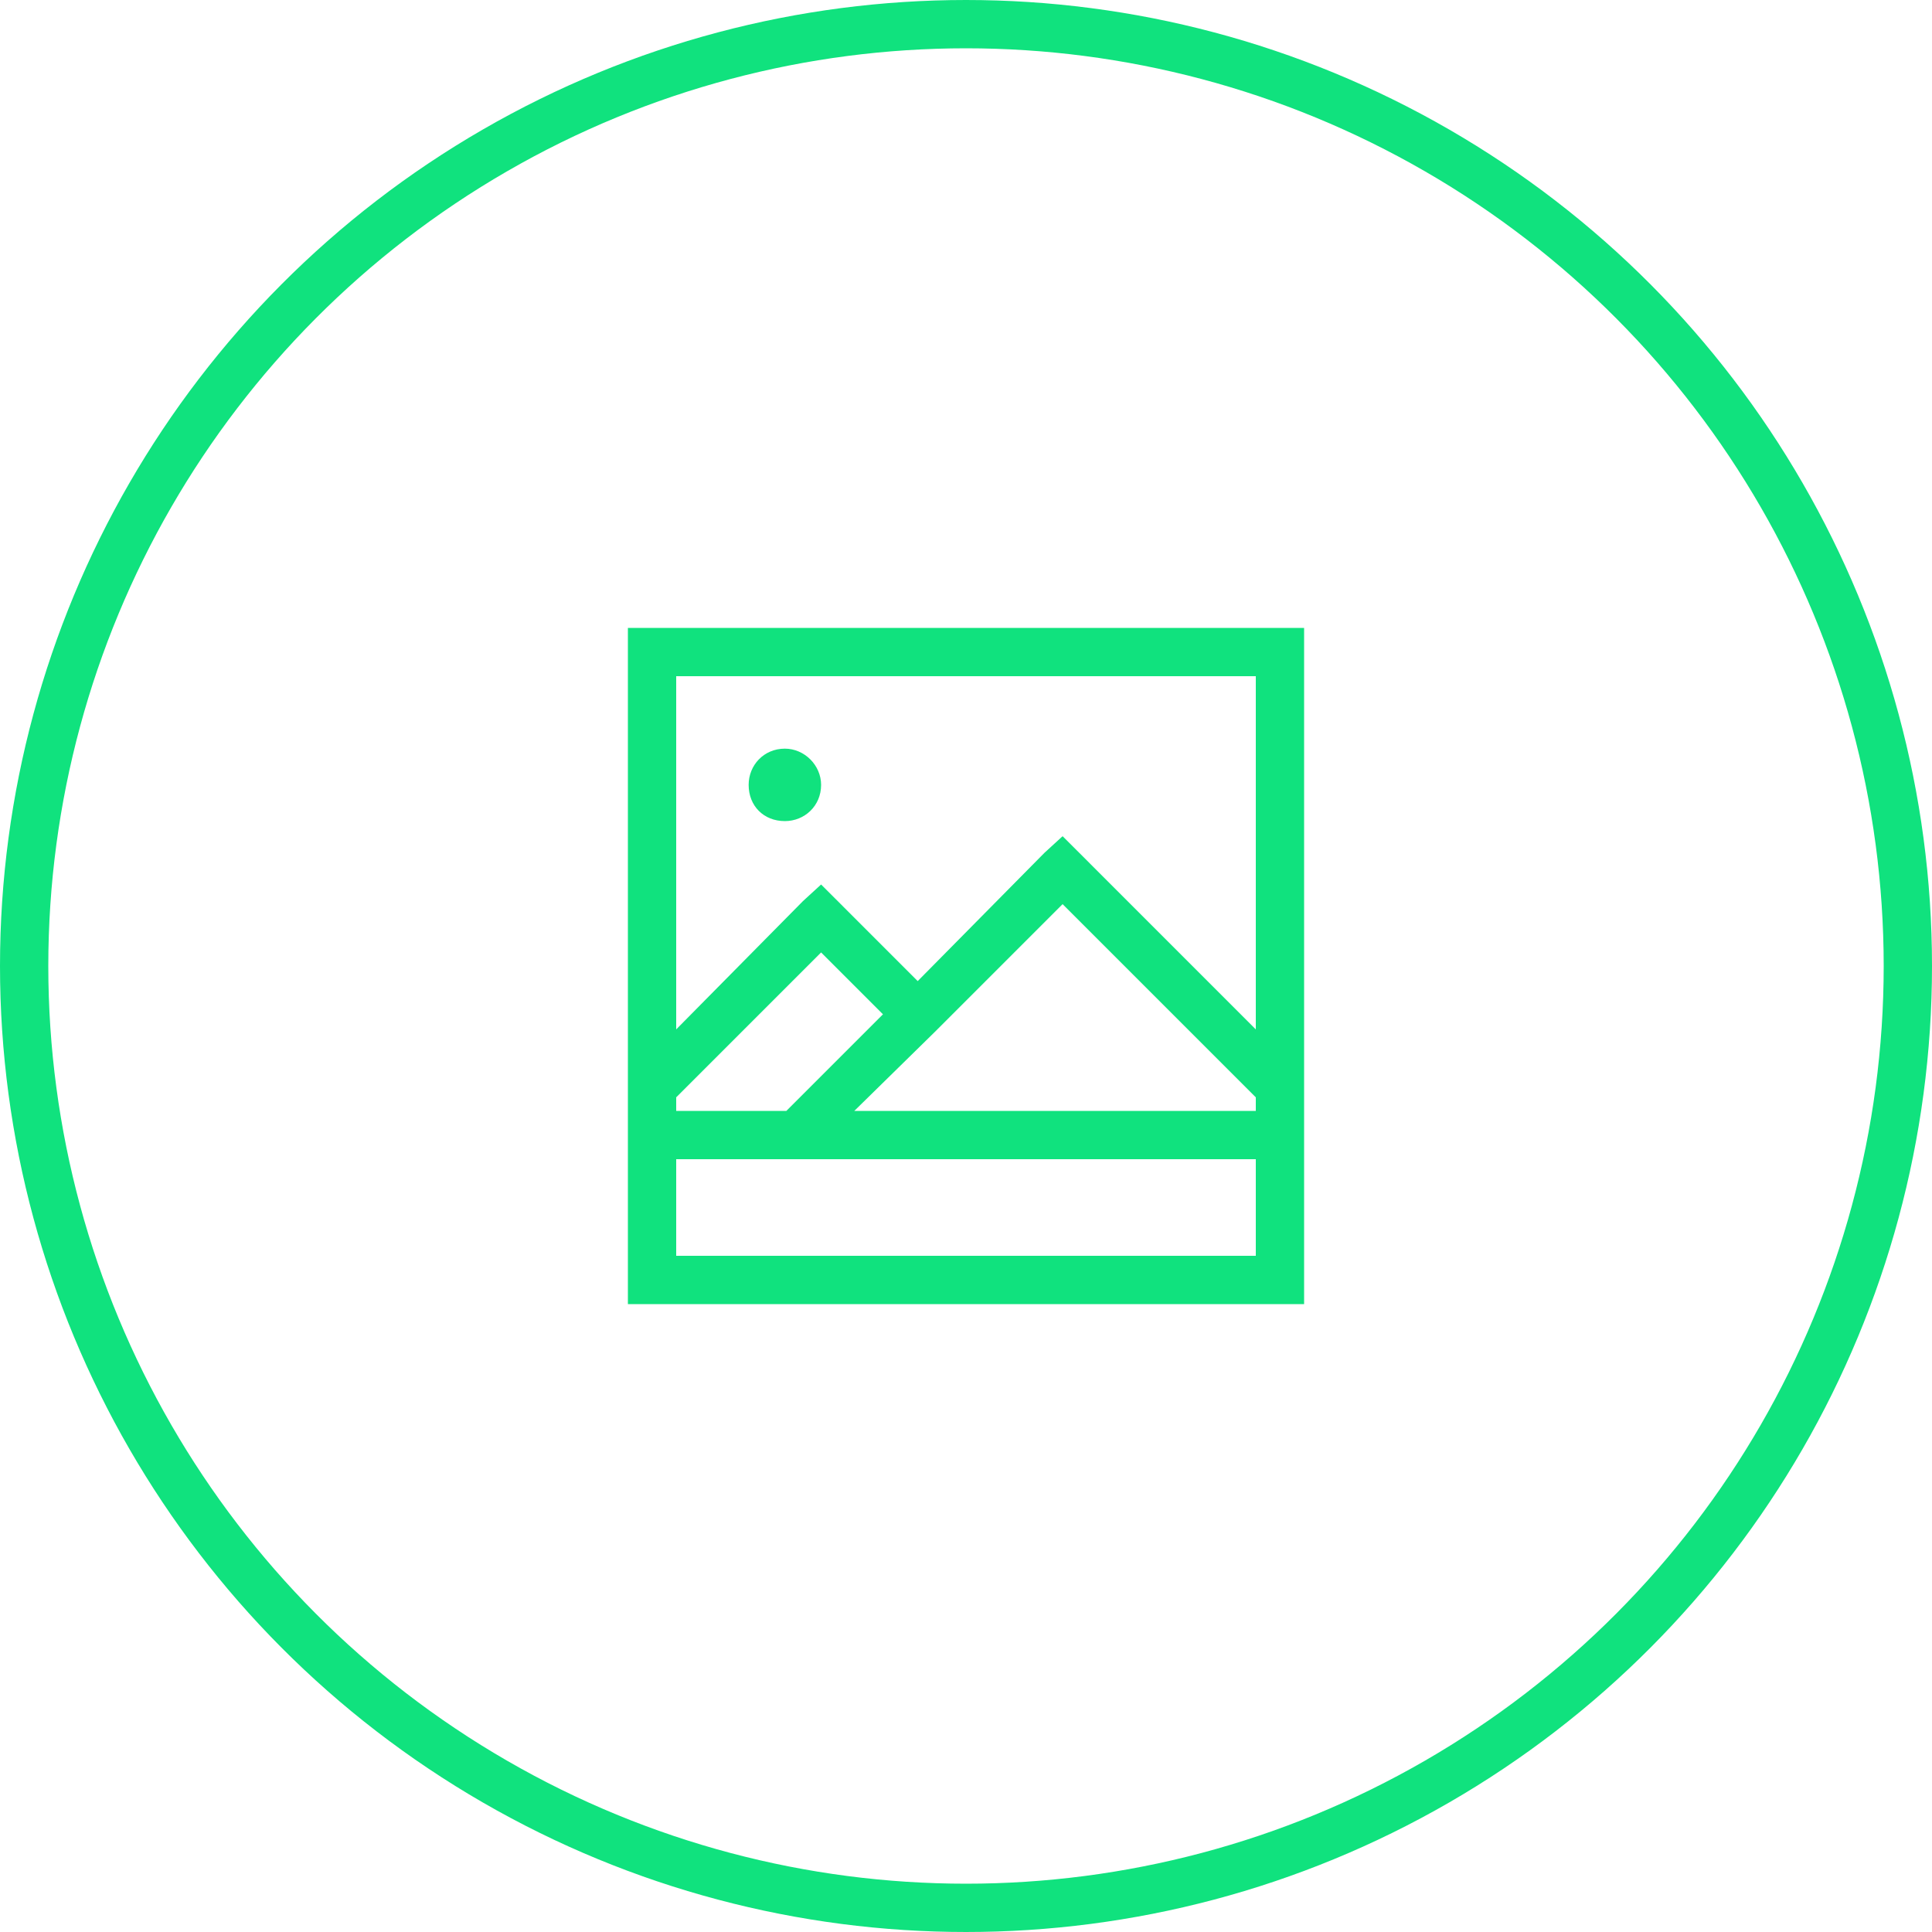
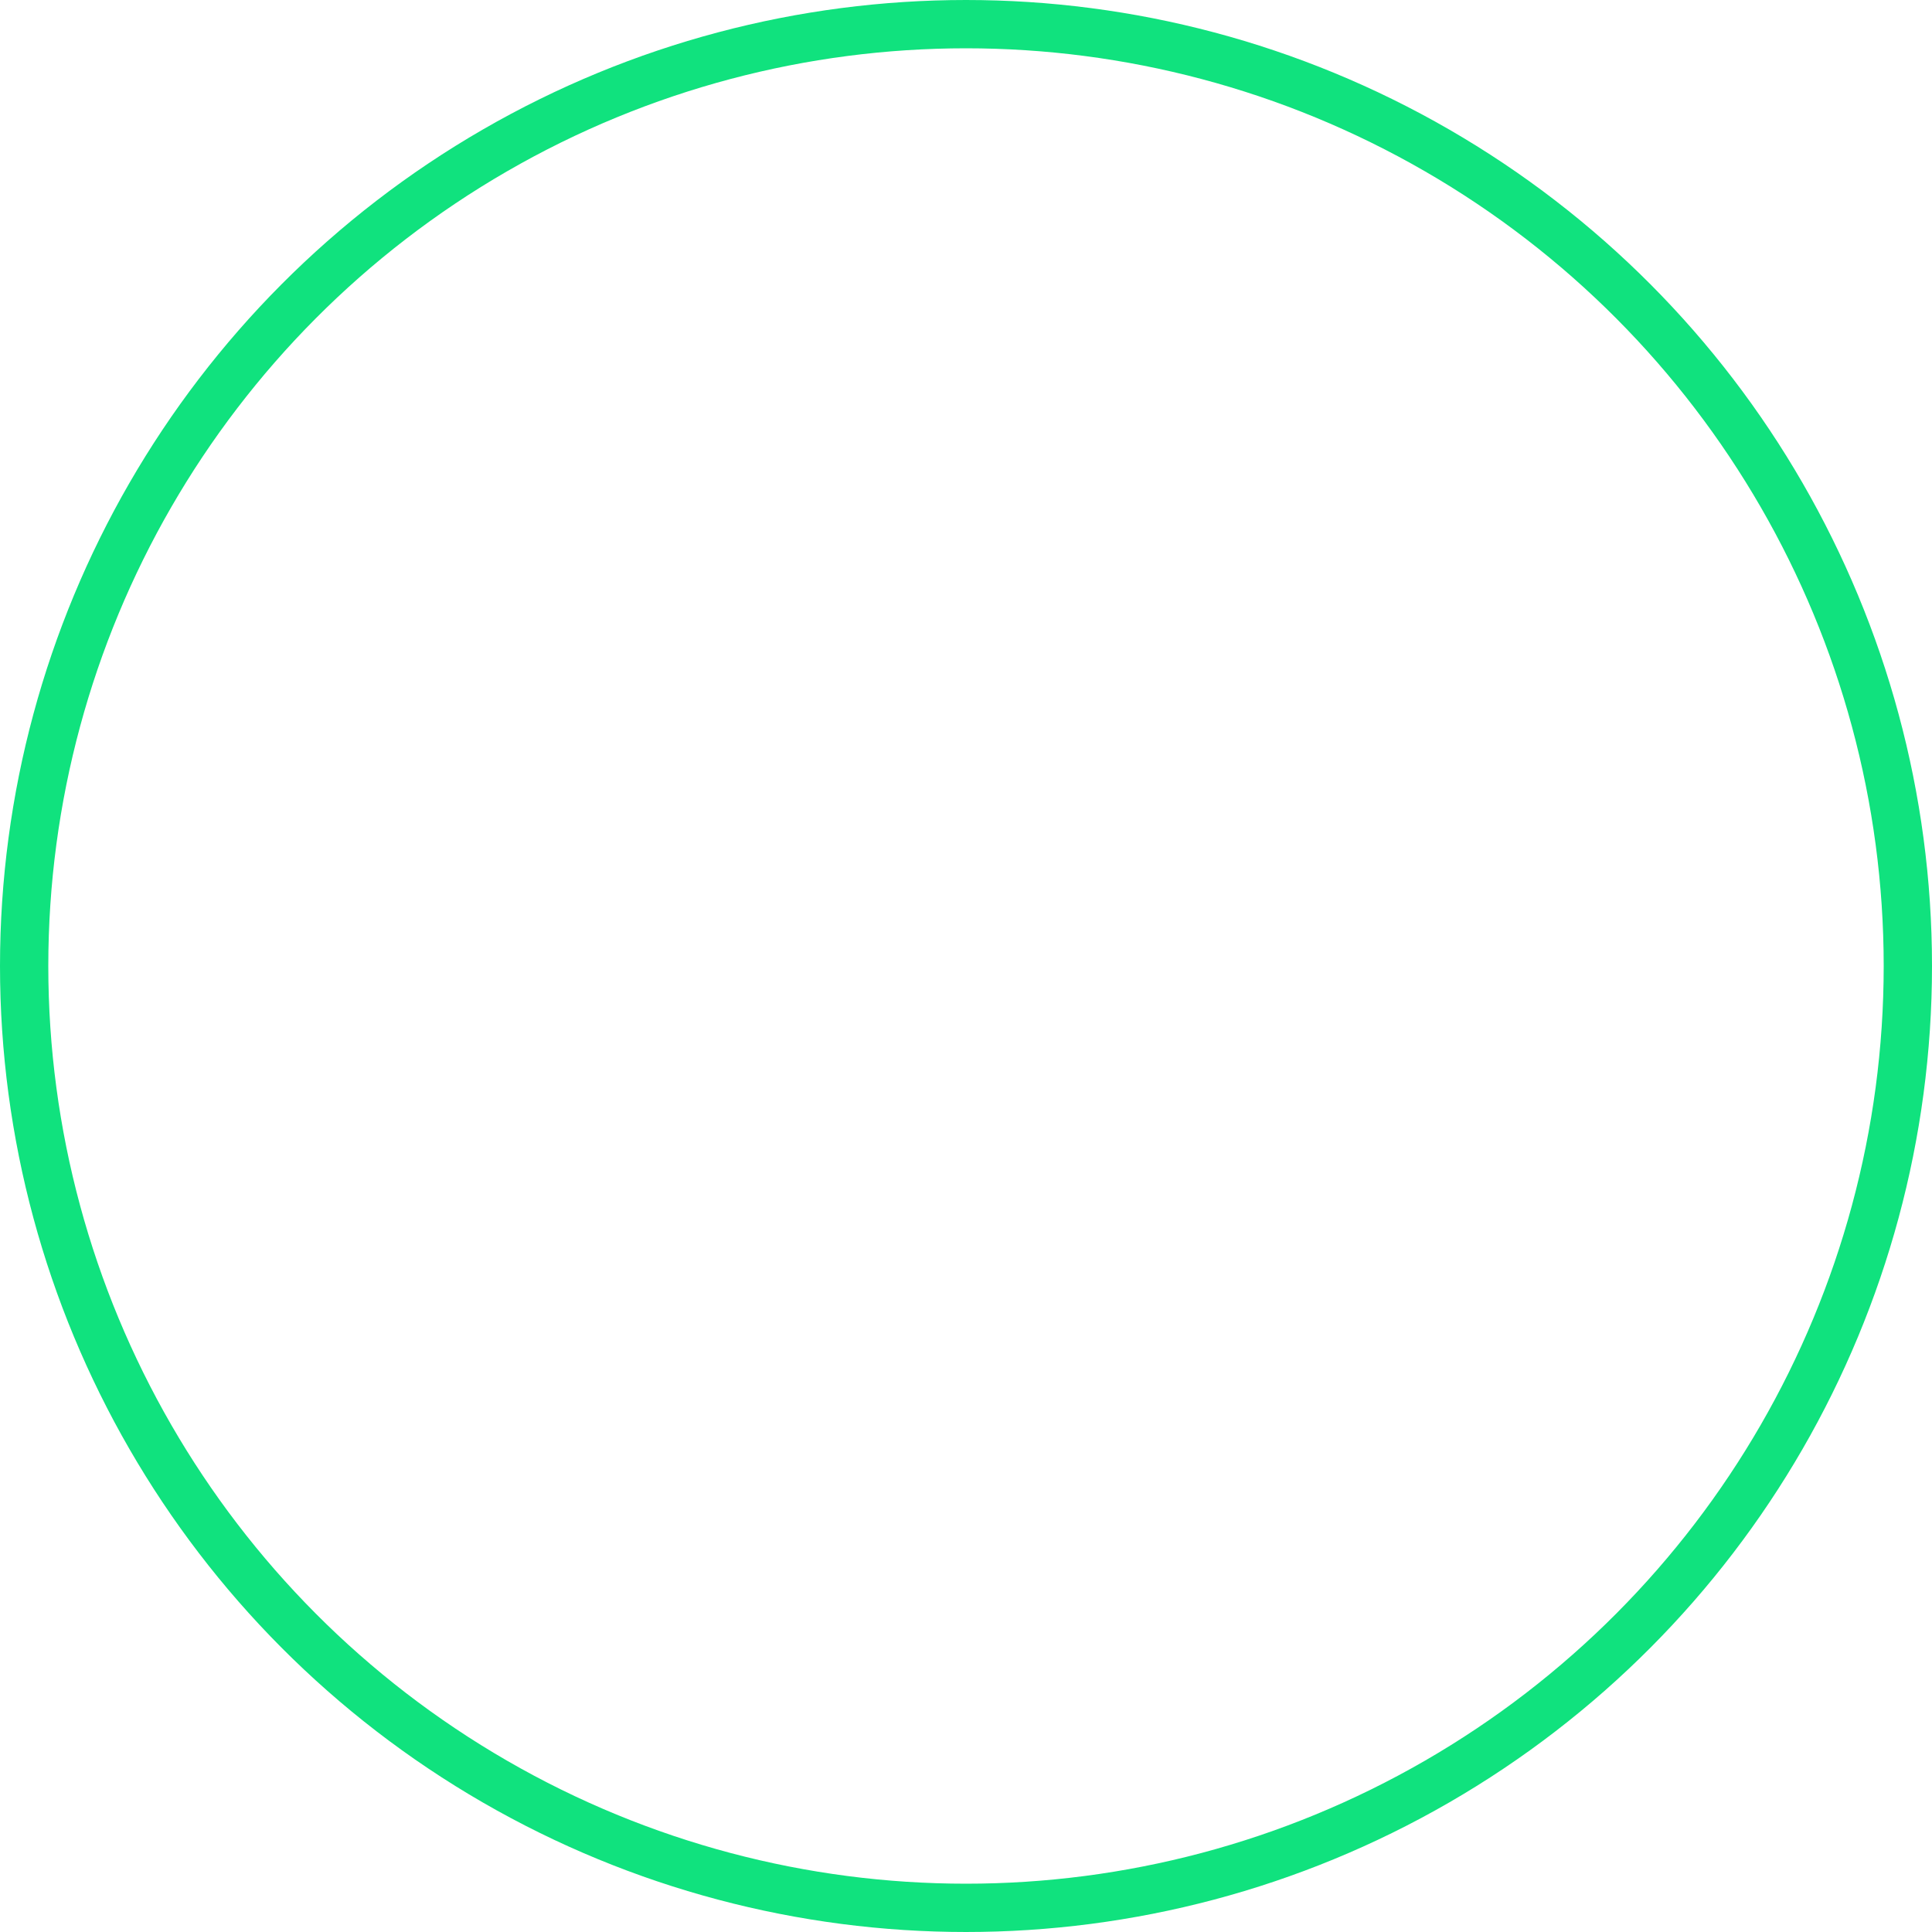
<svg xmlns="http://www.w3.org/2000/svg" width="80" height="80" viewBox="0 0 80 80" fill="none">
-   <path d="M52 48H28V52H52V48ZM32.562 46L32.75 45.812L36.562 42L34 39.438L28 45.438V46H32.562ZM35.375 46H52V45.438L44 37.438L38.688 42.75L35.375 46ZM52 42.625V28H28V42.625L33.25 37.312L34 36.625L34.688 37.312L38 40.625L43.25 35.312L44 34.625L44.688 35.312L52 42.625ZM54 45V46V47V48V52V54H52H28H26V52V48V47V46V45V28V26H28H52H54V28V45ZM34 32.5C34 33.375 33.312 34 32.5 34C31.625 34 31 33.375 31 32.5C31 31.688 31.625 31 32.5 31C33.312 31 34 31.688 34 32.5Z" fill="#10E27E" />
  <circle cx="40" cy="40" r="39" stroke="#10E27E" stroke-width="2" />
</svg>